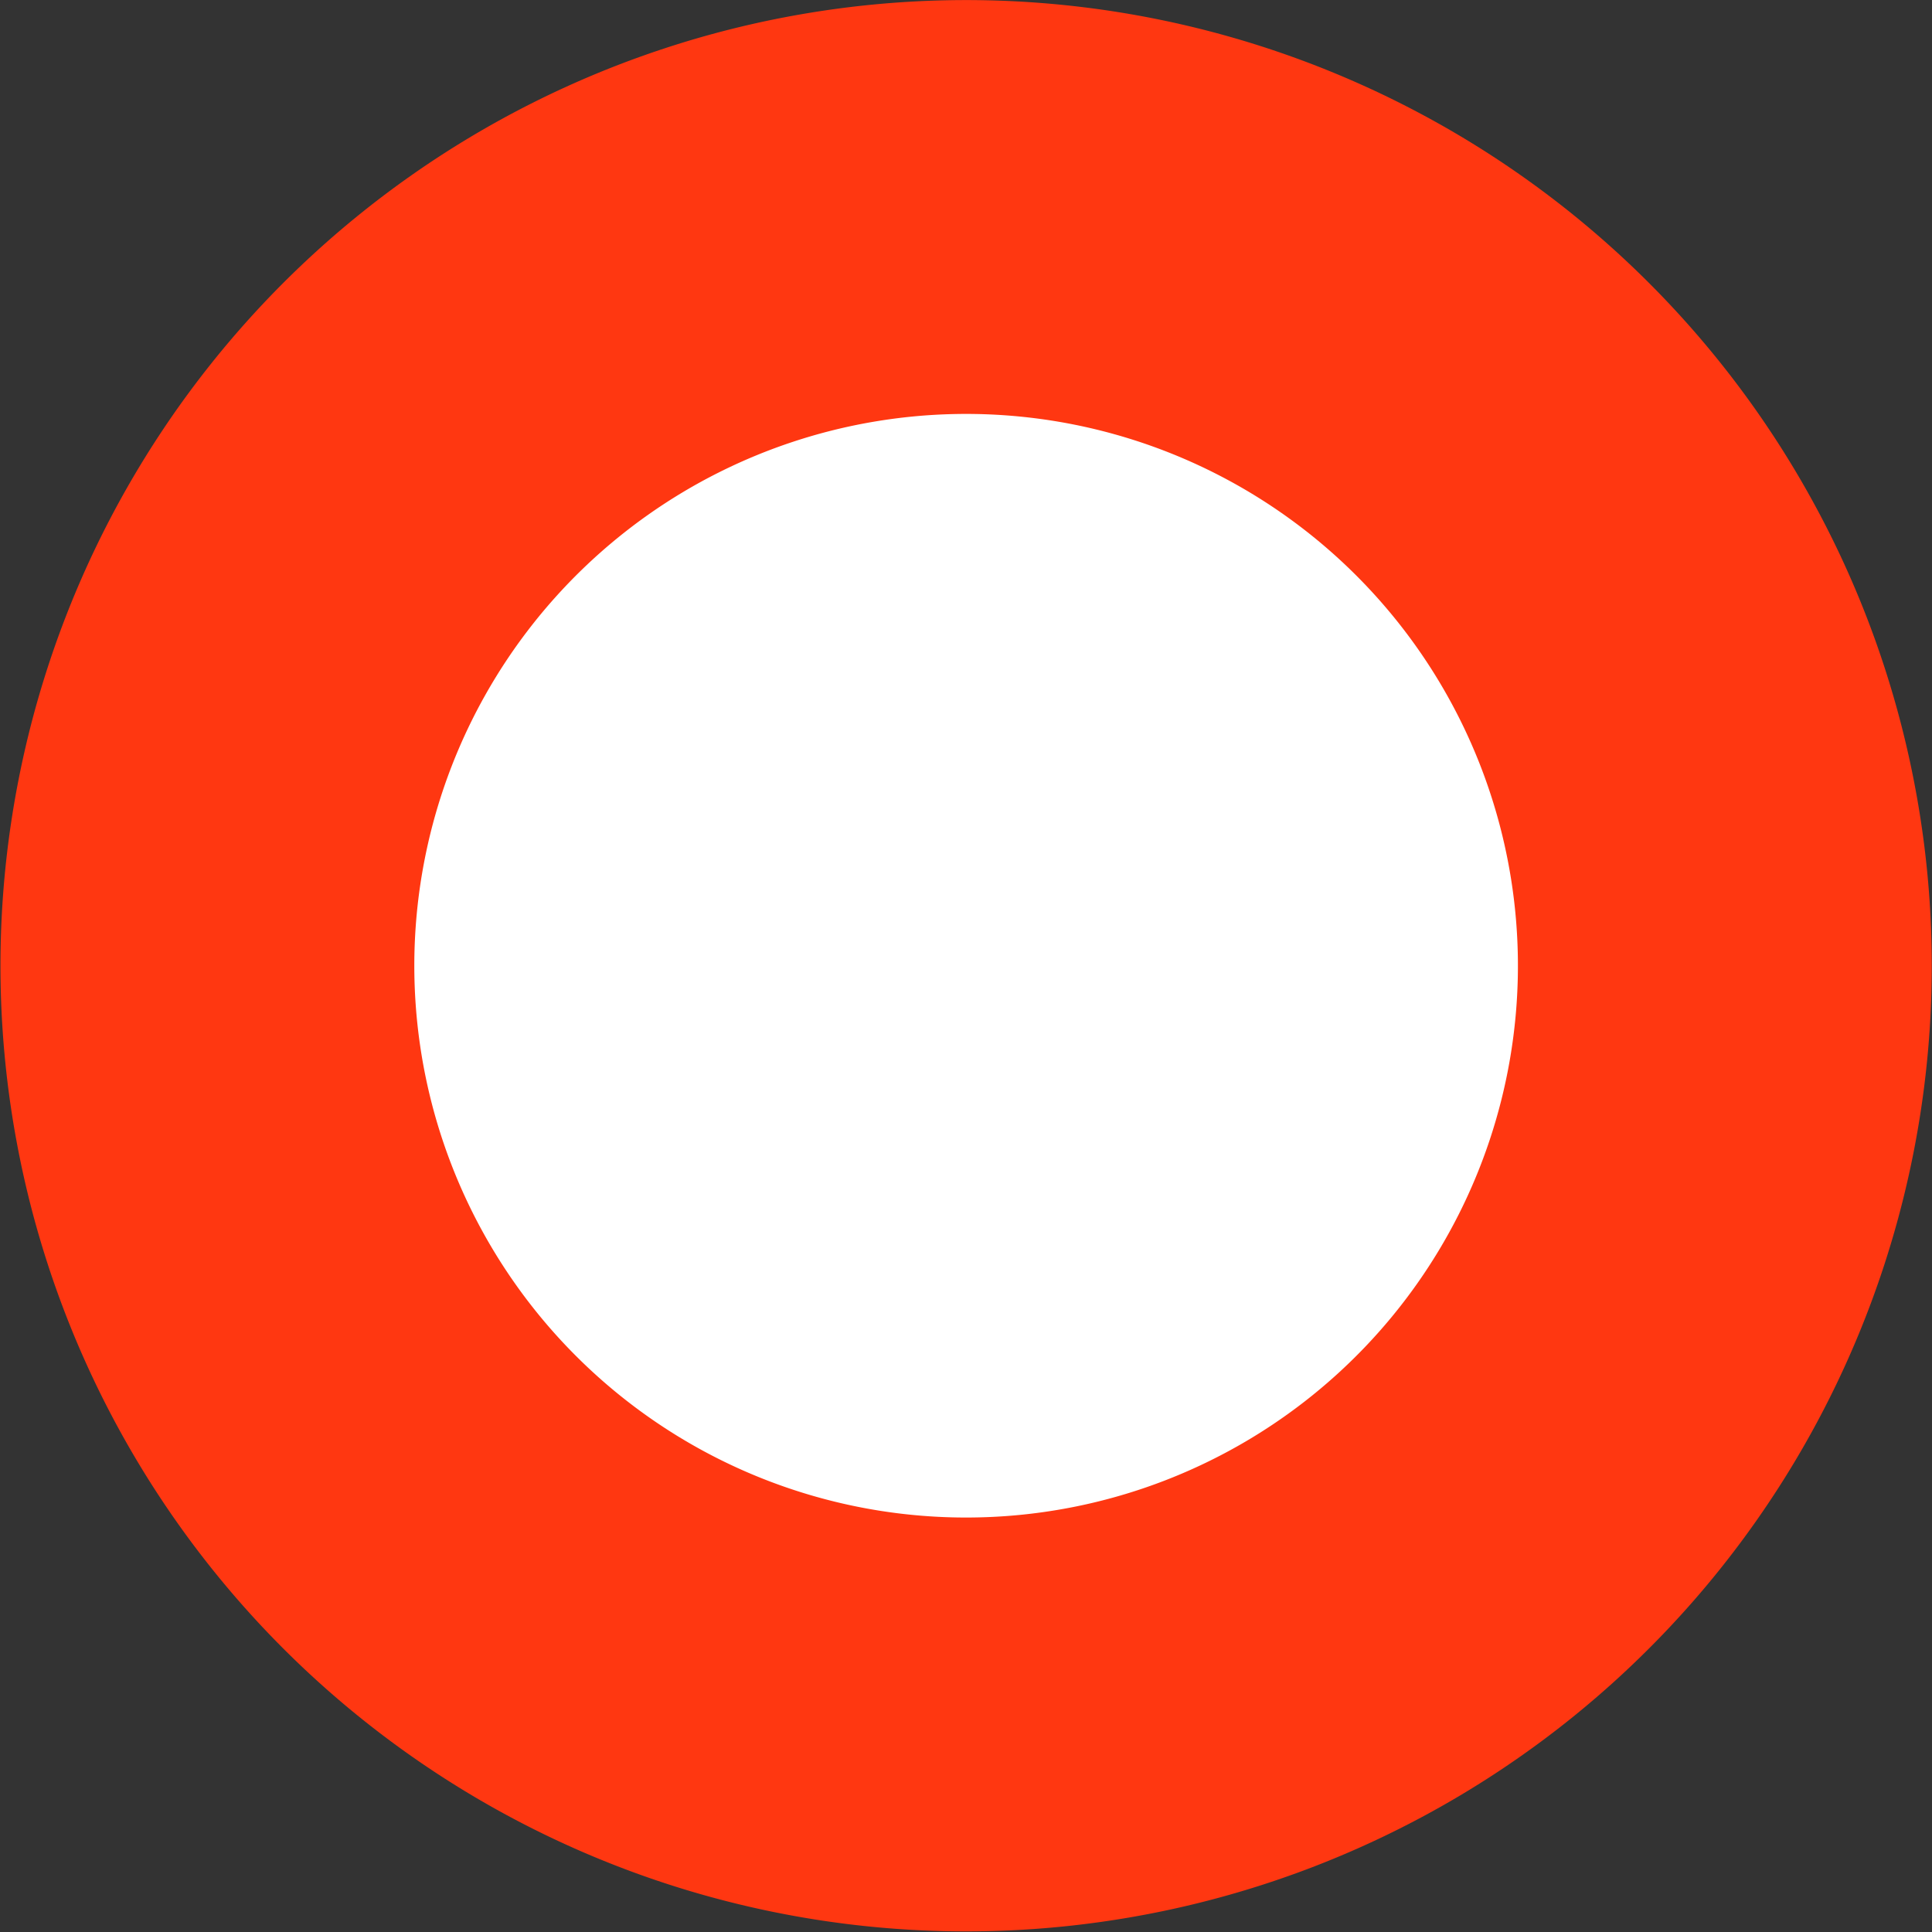
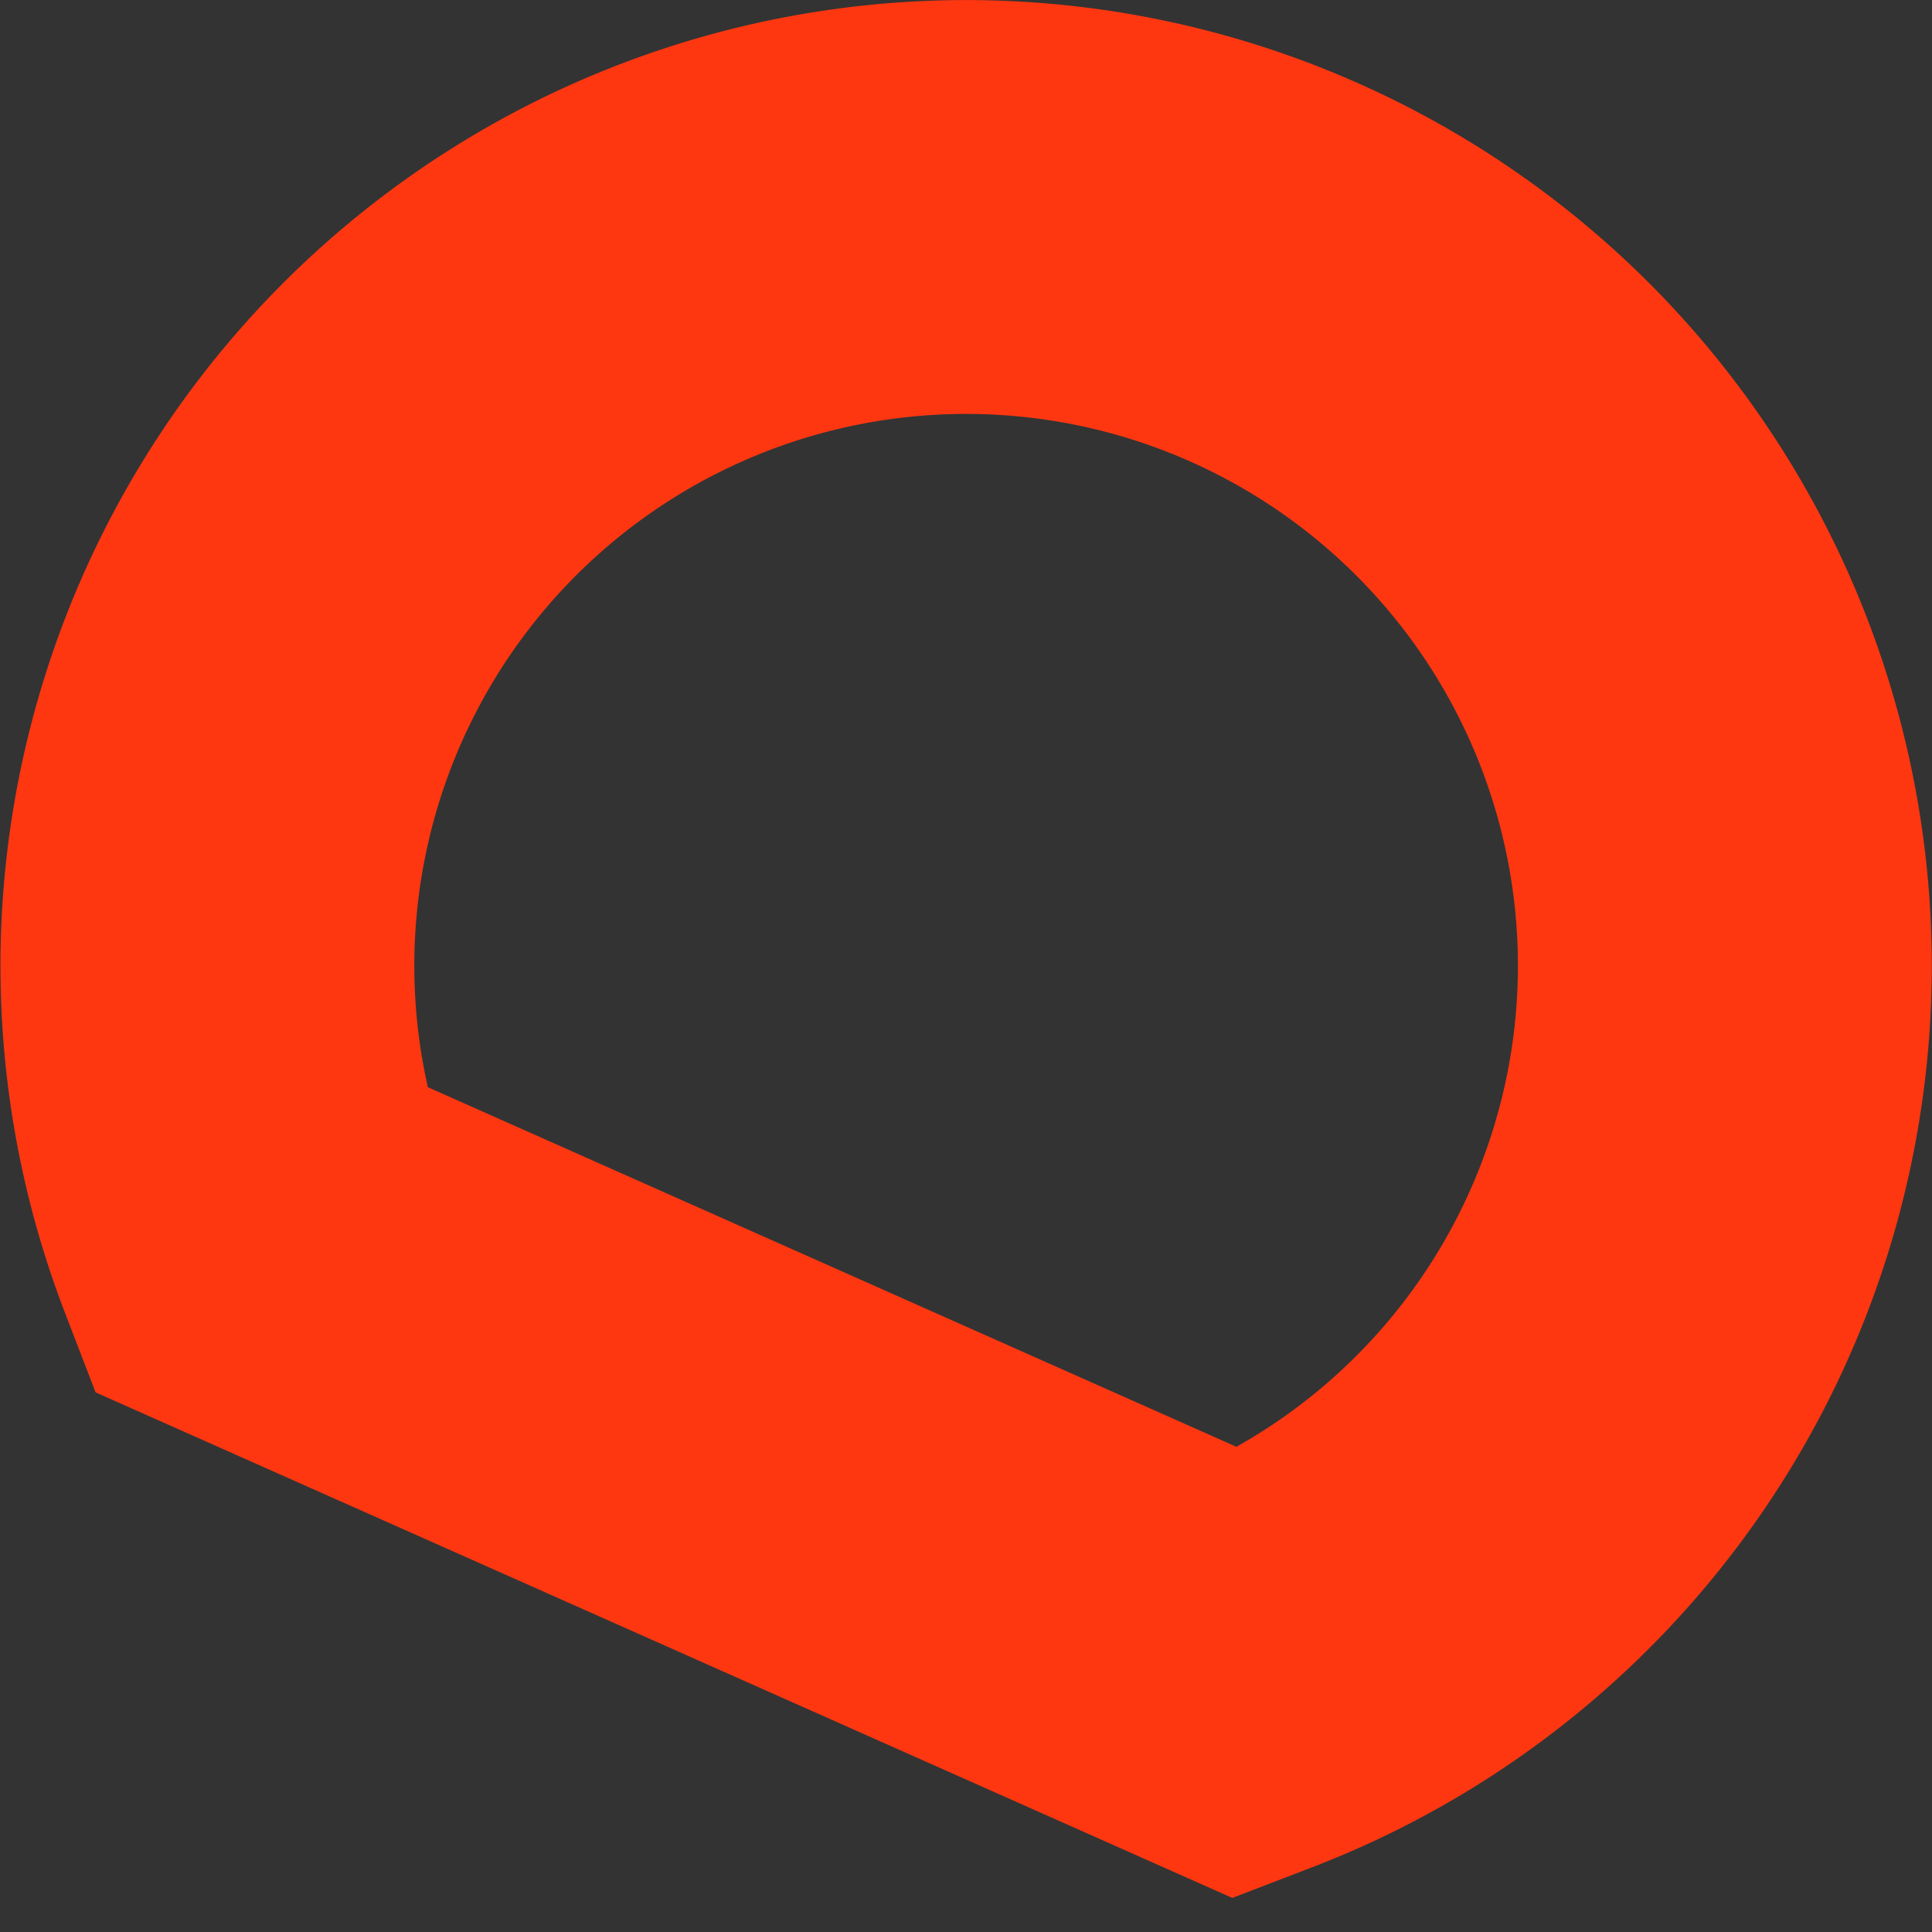
<svg xmlns="http://www.w3.org/2000/svg" id="Calque_1" data-name="Calque 1" viewBox="0 0 28.01 28.01">
  <rect x="0" y="0" width="28.01" height="28.01" fill="#333333" stroke="none" />
  <defs>
    <style>.cls-1{fill:#fff;}.cls-2{fill:none;stroke:#ff3711;stroke-miterlimit:50;stroke-width:6px;}</style>
  </defs>
  <title>circle-3</title>
-   <path class="cls-1" d="M686.94,394.44a11,11,0,1,0-14.21-6.32A11,11,0,0,0,686.94,394.44Z" transform="translate(-668.99 -370.17)" />
-   <path class="cls-2" d="M686.94,394.44a11,11,0,1,0-14.21-6.32A11,11,0,0,0,686.94,394.44Z" transform="translate(-668.99 -370.17)" />
+   <path class="cls-2" d="M686.94,394.44a11,11,0,1,0-14.21-6.32Z" transform="translate(-668.99 -370.17)" />
</svg>